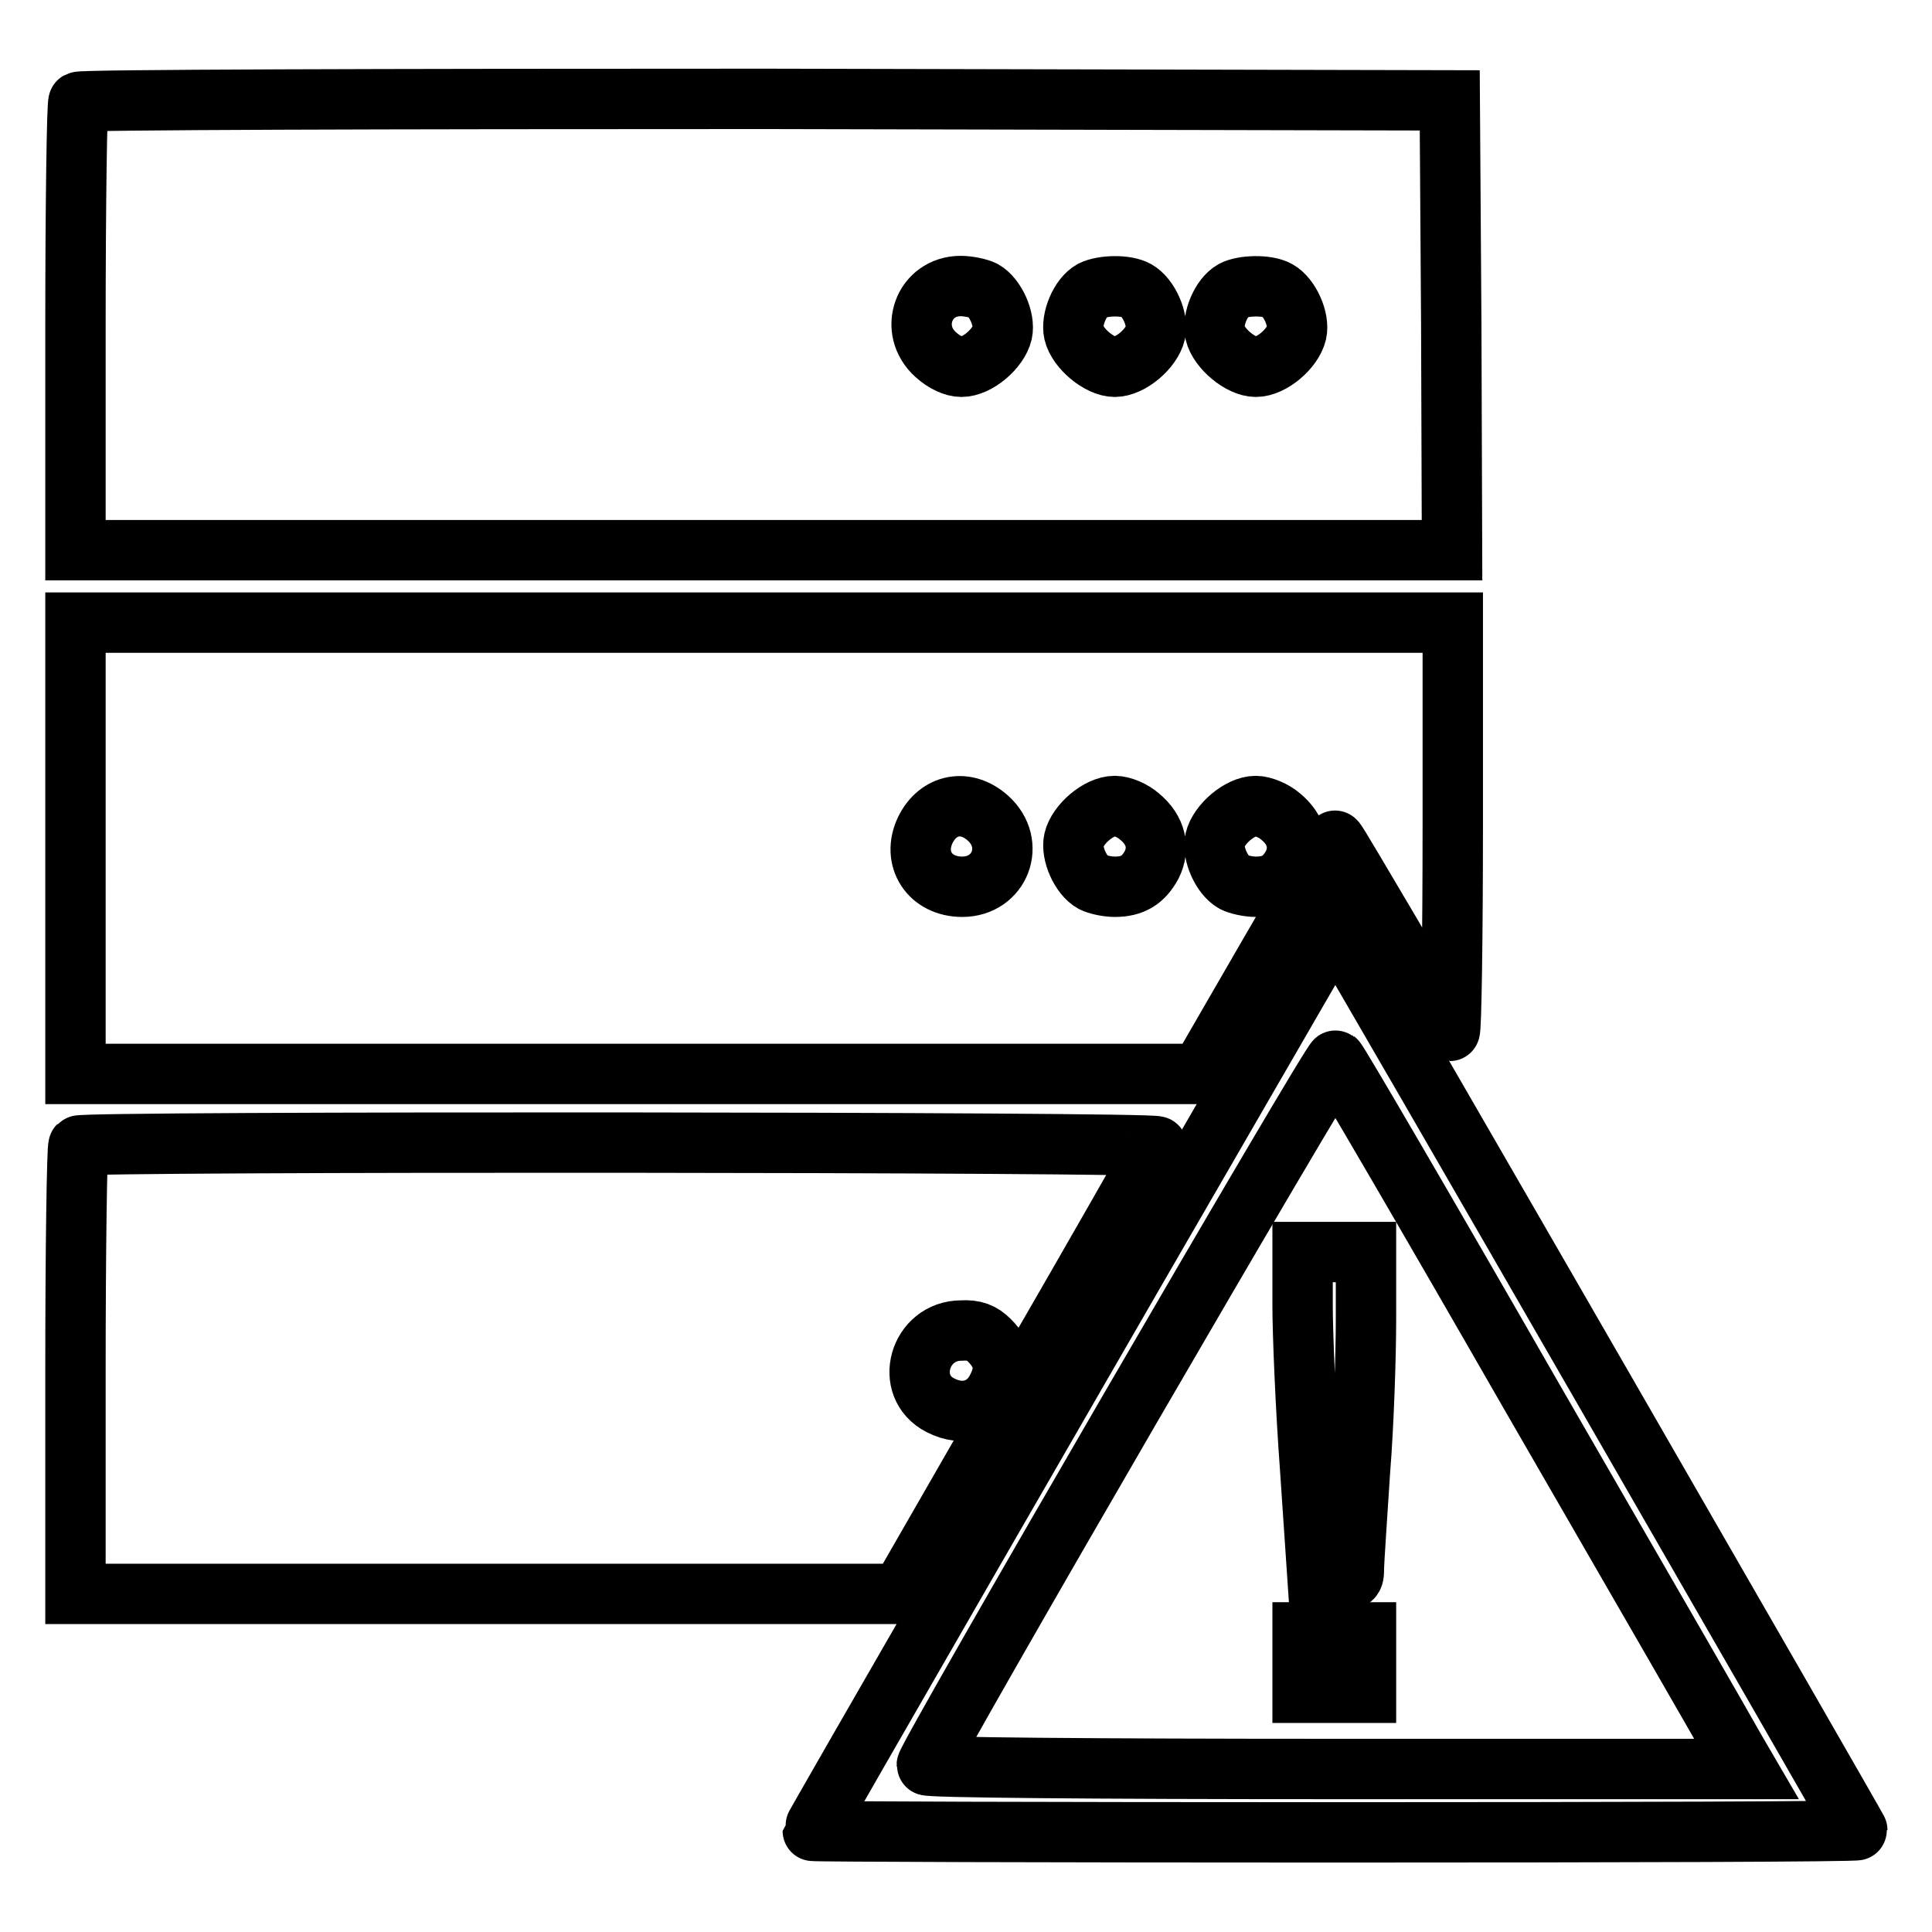
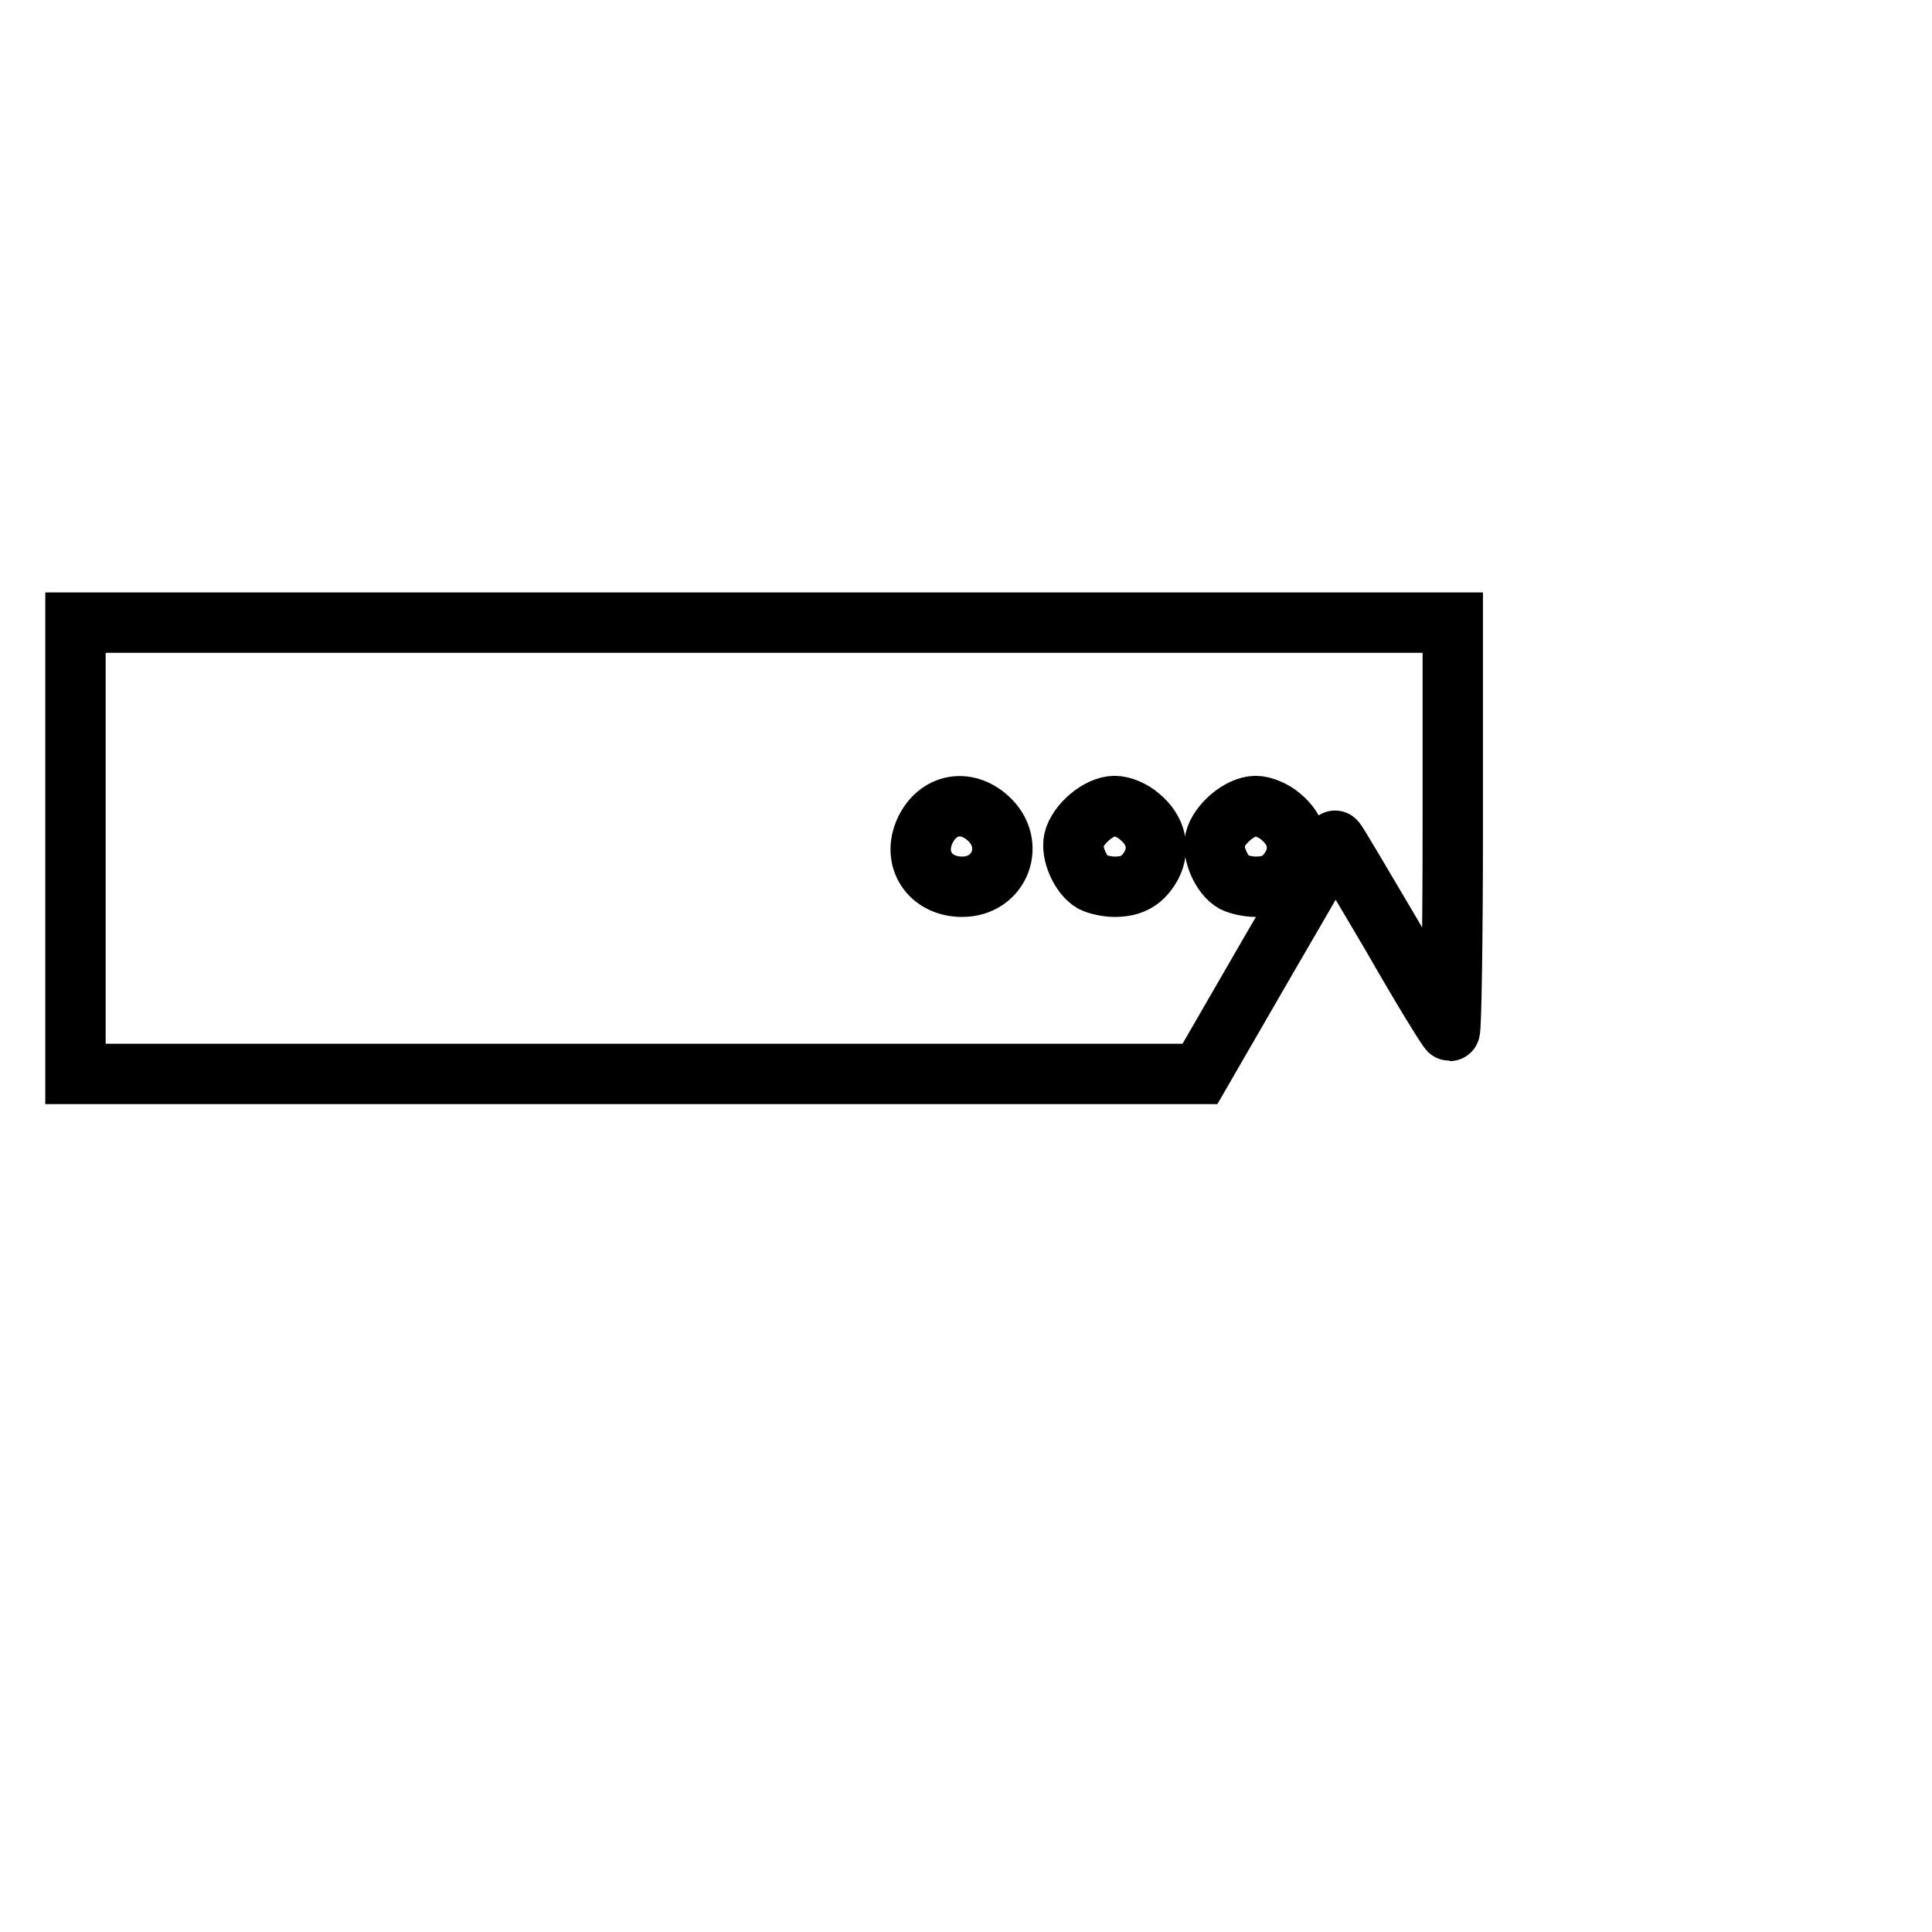
<svg xmlns="http://www.w3.org/2000/svg" version="1.1" x="0px" y="0px" viewBox="0 0 256 256" enable-background="new 0 0 256 256" xml:space="preserve">
  <g>
    <g>
      <g>
-         <path stroke-width="8" fill-opacity="0" stroke="#000000" d="M10.4,13.5C10.2,13.6,10,27.1,10,43.4v29.5h91.2h91.2l-0.1-29.8l-0.2-29.8l-90.7-0.2C51.6,13.1,10.6,13.2,10.4,13.5z M130.3,38.5c1.6,0.9,2.9,3.8,2.5,5.6c-0.5,2.1-3.3,4.5-5.4,4.5c-1,0-2.3-0.6-3.4-1.6c-3.7-3.3-1.6-9.1,3.3-9.1C128.3,37.9,129.7,38.2,130.3,38.5z M150.6,38.5c1.6,0.9,2.9,3.8,2.5,5.6c-0.5,2.1-3.3,4.5-5.4,4.5c-2,0-4.9-2.4-5.4-4.5c-0.4-1.8,0.8-4.7,2.4-5.6C146.1,37.8,149.2,37.7,150.6,38.5z M169.3,38.5c1.6,0.9,2.9,3.8,2.5,5.6c-0.5,2.1-3.3,4.5-5.4,4.5c-2,0-4.9-2.4-5.4-4.5c-0.4-1.8,0.8-4.7,2.4-5.6C164.7,37.8,167.9,37.7,169.3,38.5z" />
        <path stroke-width="8" fill-opacity="0" stroke="#000000" d="M10,112.4v29.9h74.5h74.5l8.9-15.4c4.9-8.4,8.9-15.4,9-15.5c0.1-0.1,3.4,5.6,7.5,12.5c4,7,7.5,12.7,7.7,12.7c0.2,0,0.4-12.2,0.4-27.1V82.5h-91.2H10V112.4z M130.9,108.4c3.8,3.4,1.6,9.1-3.4,9.1c-4.3,0-6.7-3.7-4.9-7.5C124.3,106.5,128,105.8,130.9,108.4z M151,108.2c2.2,1.8,2.7,4.2,1.6,6.4c-1.1,2-2.5,2.9-4.9,2.9c-1,0-2.3-0.3-2.9-0.6c-1.6-0.9-2.9-3.8-2.5-5.6c0.5-2.1,3.3-4.5,5.4-4.5C148.7,106.8,150.1,107.4,151,108.2z M169.7,108.2c2.2,1.8,2.7,4.2,1.6,6.4c-1.1,2-2.5,2.9-4.9,2.9c-1,0-2.3-0.3-2.9-0.6c-1.6-0.9-2.9-3.8-2.5-5.6c0.5-2.1,3.3-4.5,5.4-4.5C167.3,106.8,168.8,107.4,169.7,108.2z" />
-         <path stroke-width="8" fill-opacity="0" stroke="#000000" d="M171.4,132.1c-28.2,48.7-63.7,110.3-63.7,110.5c0,0.1,31.1,0.2,69.2,0.2c38.1,0,69.2-0.1,69.2-0.3c0-0.2-66.2-115.1-68.3-118.4l-0.9-1.5L171.4,132.1z M203.1,185.3c14.1,24.4,26.2,45.4,26.9,46.7l1.4,2.4h-54.3c-33,0-54.3-0.2-54.3-0.5c0-1.1,53.8-93.8,54.2-93.4C177.3,140.7,189.1,160.9,203.1,185.3z" />
-         <path stroke-width="8" fill-opacity="0" stroke="#000000" d="M172.6,172.9c0,3.8,0.4,13.6,1,21.7l1,14.8h2.4c2.3,0,2.4-0.1,2.4-1.6c0-0.8,0.4-6.6,0.8-12.8c0.5-6.2,0.8-15.3,0.8-20.2v-8.9h-4.2h-4.2L172.6,172.9L172.6,172.9z" />
-         <path stroke-width="8" fill-opacity="0" stroke="#000000" d="M172.6,220.3v4h4.2h4.2v-4v-4h-4.2h-4.2L172.6,220.3L172.6,220.3z" />
-         <path stroke-width="8" fill-opacity="0" stroke="#000000" d="M10.4,151.8c-0.2,0.2-0.4,13.7-0.4,29.9v29.5h54.7h54.6l16.9-29.4c9.3-16.1,17-29.6,17.1-29.9C153.5,151.3,11,151.2,10.4,151.8z M131.1,177.6c1.9,1.9,2.3,3.8,1.1,6.2c-1.4,3-4.5,4-7.6,2.4c-4.9-2.5-2.8-9.9,2.8-9.9C129.1,176.2,130.1,176.6,131.1,177.6z" />
      </g>
    </g>
  </g>
</svg>